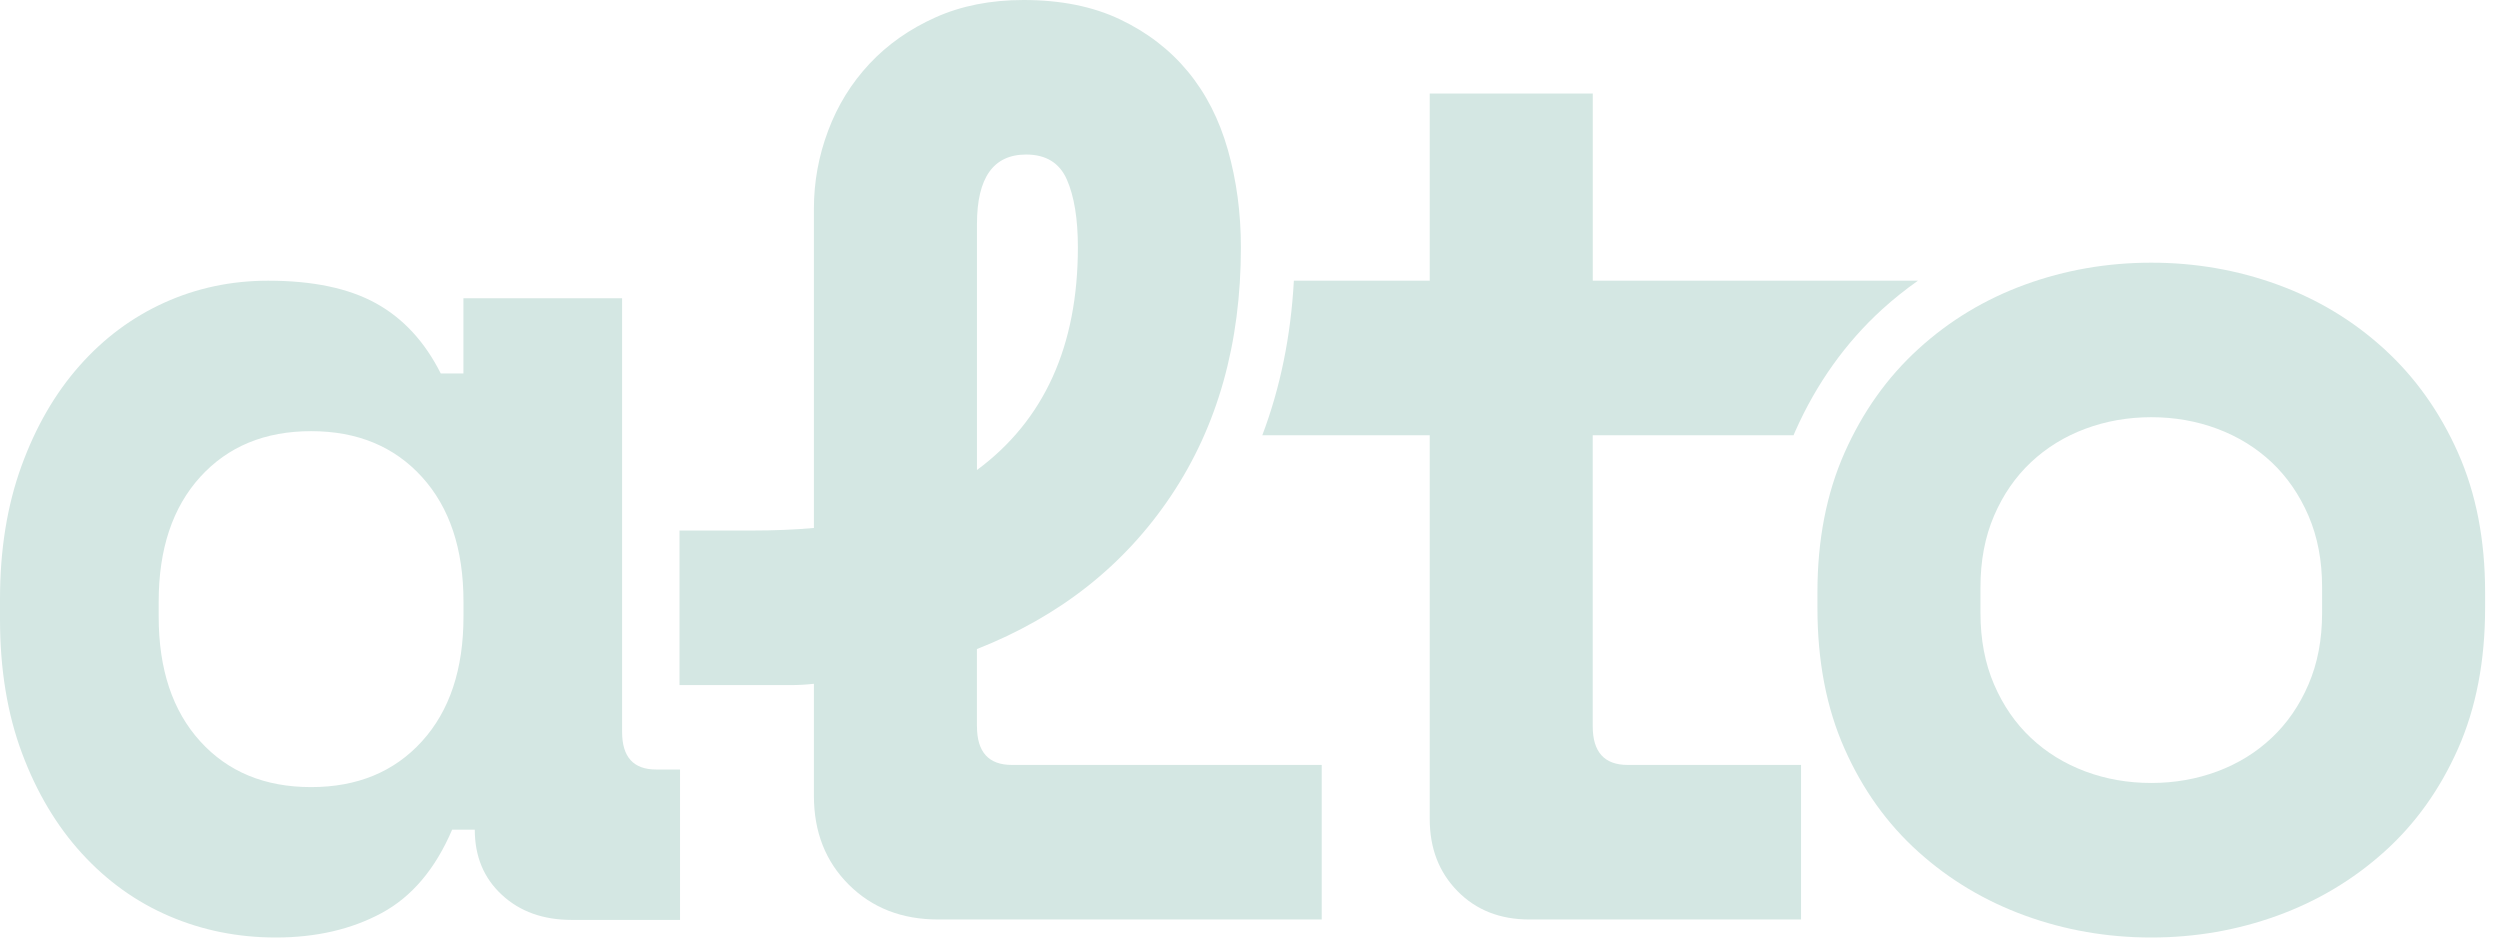
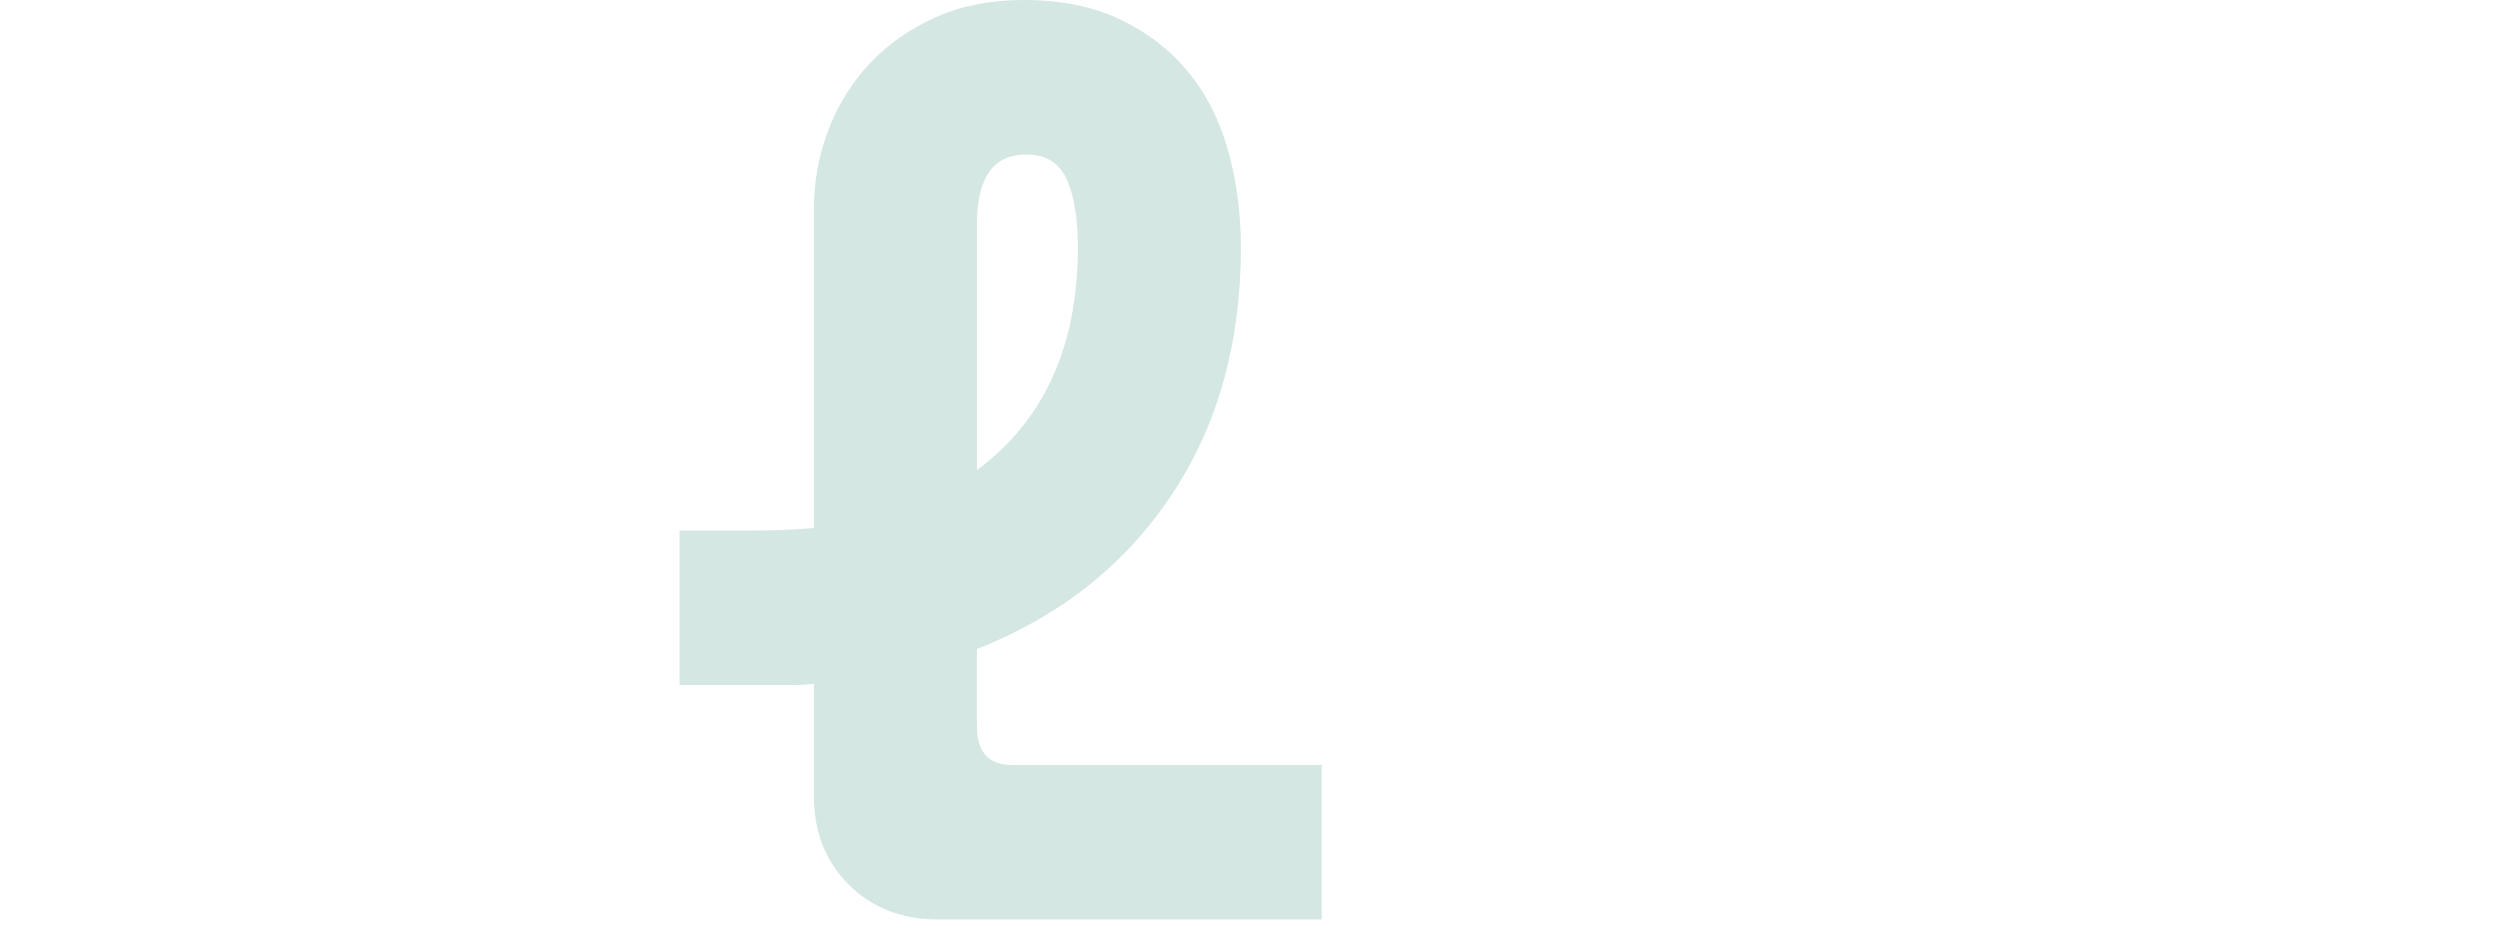
<svg xmlns="http://www.w3.org/2000/svg" width="112" height="42" viewBox="0 0 112 42" fill="none">
-   <path d="M20.255 37.171C19.502 38.931 18.45 40.175 17.096 40.905C15.742 41.635 14.162 42 12.357 42C10.665 42 9.075 41.682 7.589 41.045C6.103 40.409 4.797 39.473 3.668 38.238C2.539 37.002 1.646 35.506 0.988 33.746C0.33 31.987 0 29.984 0 27.738V26.839C0 24.63 0.32 22.647 0.959 20.887C1.598 19.128 2.462 17.63 3.554 16.395C4.644 15.159 5.914 14.215 7.361 13.559C8.809 12.904 10.361 12.575 12.015 12.575C14.008 12.575 15.617 12.912 16.84 13.586C18.061 14.259 19.03 15.309 19.745 16.73H20.761V13.361H27.87V32.79C27.87 33.914 28.378 34.474 29.394 34.474H30.465V41.212H25.613C24.335 41.212 23.291 40.838 22.483 40.088C21.674 39.34 21.27 38.367 21.27 37.169H20.255V37.171ZM13.937 35.262C16.004 35.262 17.66 34.58 18.902 33.213C20.143 31.847 20.764 29.984 20.764 27.626V26.952C20.764 24.593 20.143 22.733 18.902 21.366C17.66 20 16.004 19.316 13.937 19.316C11.869 19.316 10.213 20 8.971 21.366C7.73 22.733 7.109 24.595 7.109 26.952V27.626C7.109 29.985 7.73 31.847 8.971 33.213C10.213 34.58 11.867 35.262 13.937 35.262Z" fill="#D4E7E3" />
-   <path d="M71.354 32.538V19.499H80.351C80.379 19.435 80.405 19.37 80.433 19.307C81.377 17.183 82.683 15.352 84.314 13.864C84.824 13.399 85.363 12.972 85.923 12.575H71.356V4.191H64.052V12.575H57.965C57.83 15.056 57.357 17.371 56.551 19.499H64.052V36.693C64.052 38.001 64.467 39.078 65.297 39.923C66.128 40.77 67.201 41.193 68.514 41.193H80.687V34.269H72.919C71.876 34.269 71.354 33.691 71.354 32.538Z" fill="#D4E7E3" />
  <path d="M43.768 32.538C43.768 33.691 44.289 34.269 45.333 34.269H59.213V41.193H42.028C40.405 41.193 39.072 40.674 38.028 39.635C36.984 38.596 36.463 37.27 36.463 35.654V30.634C36.116 30.673 35.767 30.692 35.419 30.692H30.442V23.768H33.681C34.182 23.768 34.666 23.759 35.129 23.739C35.593 23.72 36.036 23.692 36.463 23.653V9.345C36.463 8.154 36.674 6.989 37.101 5.855C37.525 4.721 38.145 3.721 38.955 2.855C39.767 1.989 40.752 1.297 41.912 0.778C43.071 0.259 44.384 0 45.853 0C47.515 0 48.955 0.288 50.172 0.866C51.388 1.443 52.404 2.222 53.214 3.202C54.026 4.182 54.624 5.356 55.011 6.722C55.397 8.088 55.592 9.54 55.592 11.078C55.592 15.386 54.548 19.097 52.461 22.212C50.375 25.328 47.476 27.617 43.766 29.078V32.539L43.768 32.538ZM43.768 21.057C46.782 18.827 48.289 15.499 48.289 11.076C48.289 9.806 48.125 8.797 47.797 8.048C47.469 7.298 46.859 6.923 45.971 6.923C44.502 6.923 43.768 7.962 43.768 10.039V21.059V21.057Z" fill="#D4E7E3" />
-   <path d="M111.333 27.23C111.333 29.615 110.927 31.722 110.117 33.548C109.304 35.376 108.204 36.915 106.812 38.163C105.421 39.413 103.827 40.366 102.029 41.02C100.232 41.673 98.349 42 96.377 42C94.406 42 92.522 41.673 90.725 41.02C88.928 40.366 87.334 39.414 85.943 38.163C84.552 36.913 83.45 35.376 82.638 33.548C81.826 31.722 81.421 29.615 81.421 27.23V26.538C81.421 24.192 81.827 22.105 82.638 20.278C83.45 18.452 84.55 16.902 85.943 15.634C87.334 14.364 88.928 13.404 90.725 12.749C92.522 12.095 94.406 11.768 96.377 11.768C98.349 11.768 100.232 12.095 102.029 12.749C103.827 13.404 105.421 14.364 106.812 15.634C108.203 16.904 109.304 18.452 110.117 20.278C110.929 22.105 111.333 24.192 111.333 26.538V27.23ZM96.377 35.077C97.421 35.077 98.406 34.904 99.334 34.559C100.261 34.213 101.073 33.713 101.769 33.058C102.464 32.404 103.016 31.606 103.42 30.663C103.827 29.721 104.03 28.654 104.03 27.461V26.307C104.03 25.116 103.827 24.049 103.42 23.105C103.014 22.164 102.464 21.366 101.769 20.71C101.073 20.057 100.261 19.557 99.334 19.21C98.406 18.863 97.421 18.691 96.377 18.691C95.333 18.691 94.348 18.864 93.421 19.21C92.494 19.555 91.681 20.057 90.986 20.71C90.29 21.366 89.739 22.162 89.334 23.105C88.928 24.049 88.725 25.116 88.725 26.307V27.461C88.725 28.654 88.928 29.721 89.334 30.663C89.74 31.606 90.29 32.404 90.986 33.058C91.681 33.713 92.494 34.212 93.421 34.559C94.348 34.905 95.333 35.077 96.377 35.077Z" fill="#D4E7E3" />
</svg>